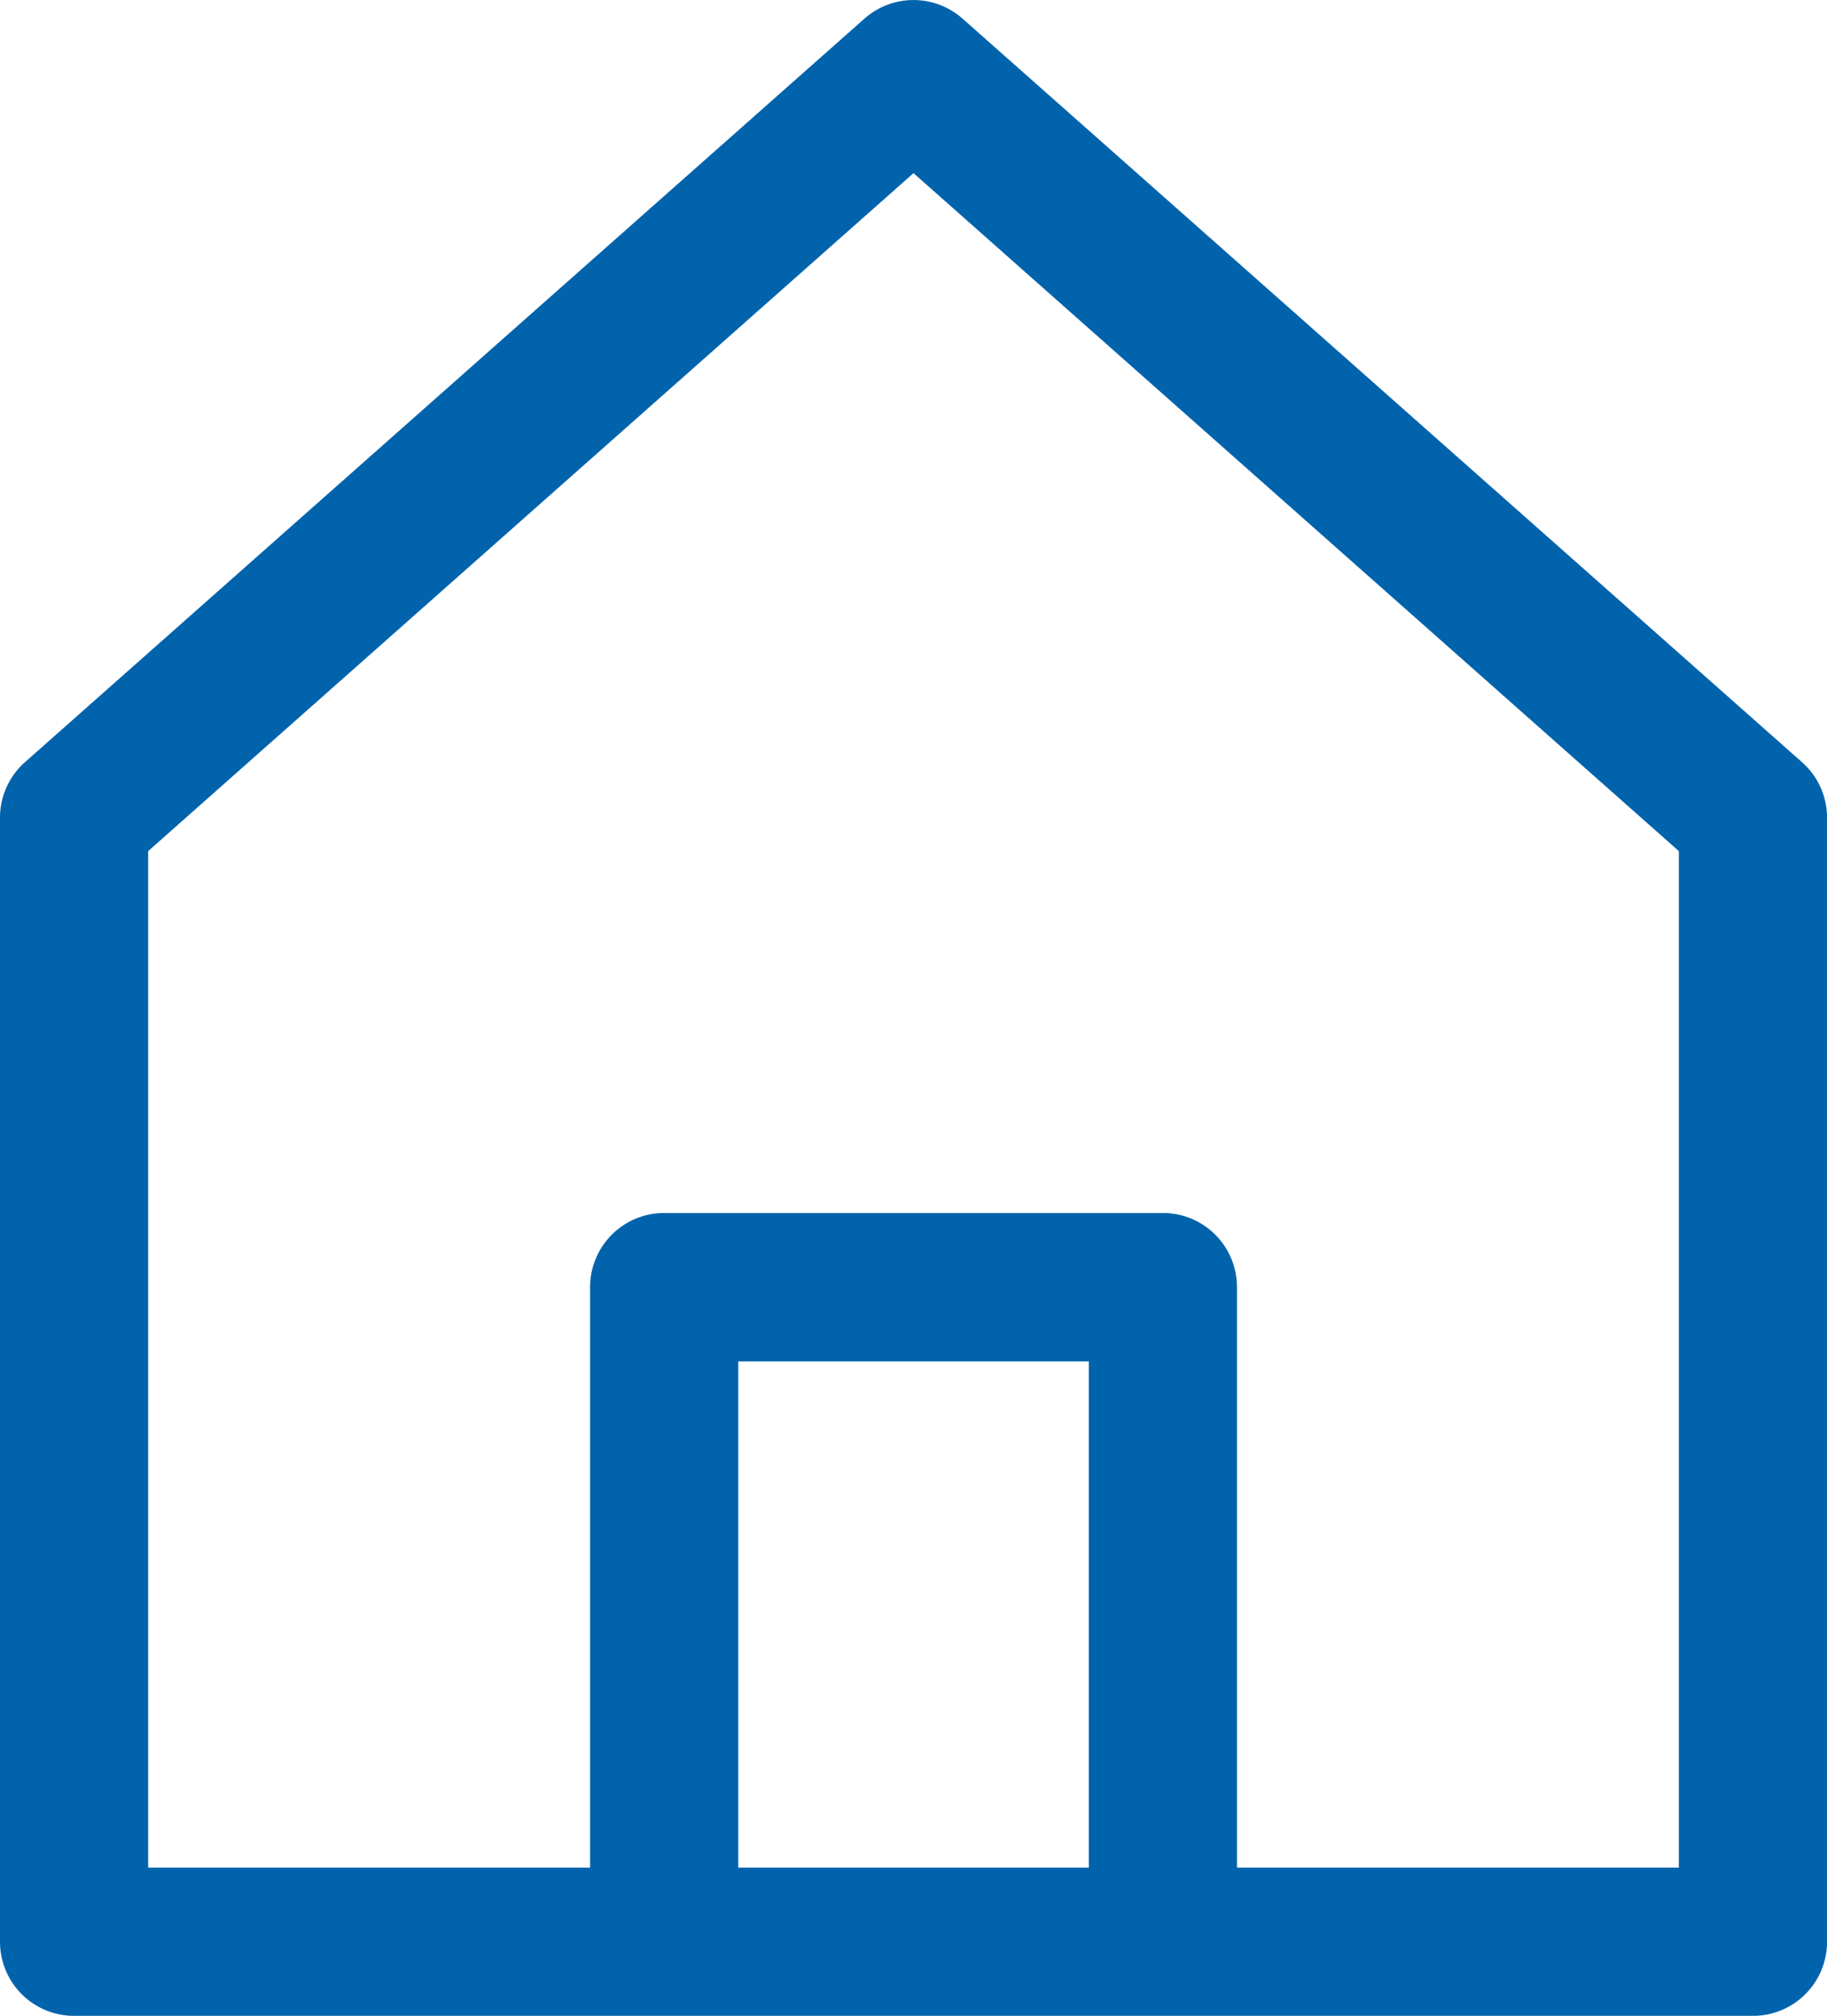
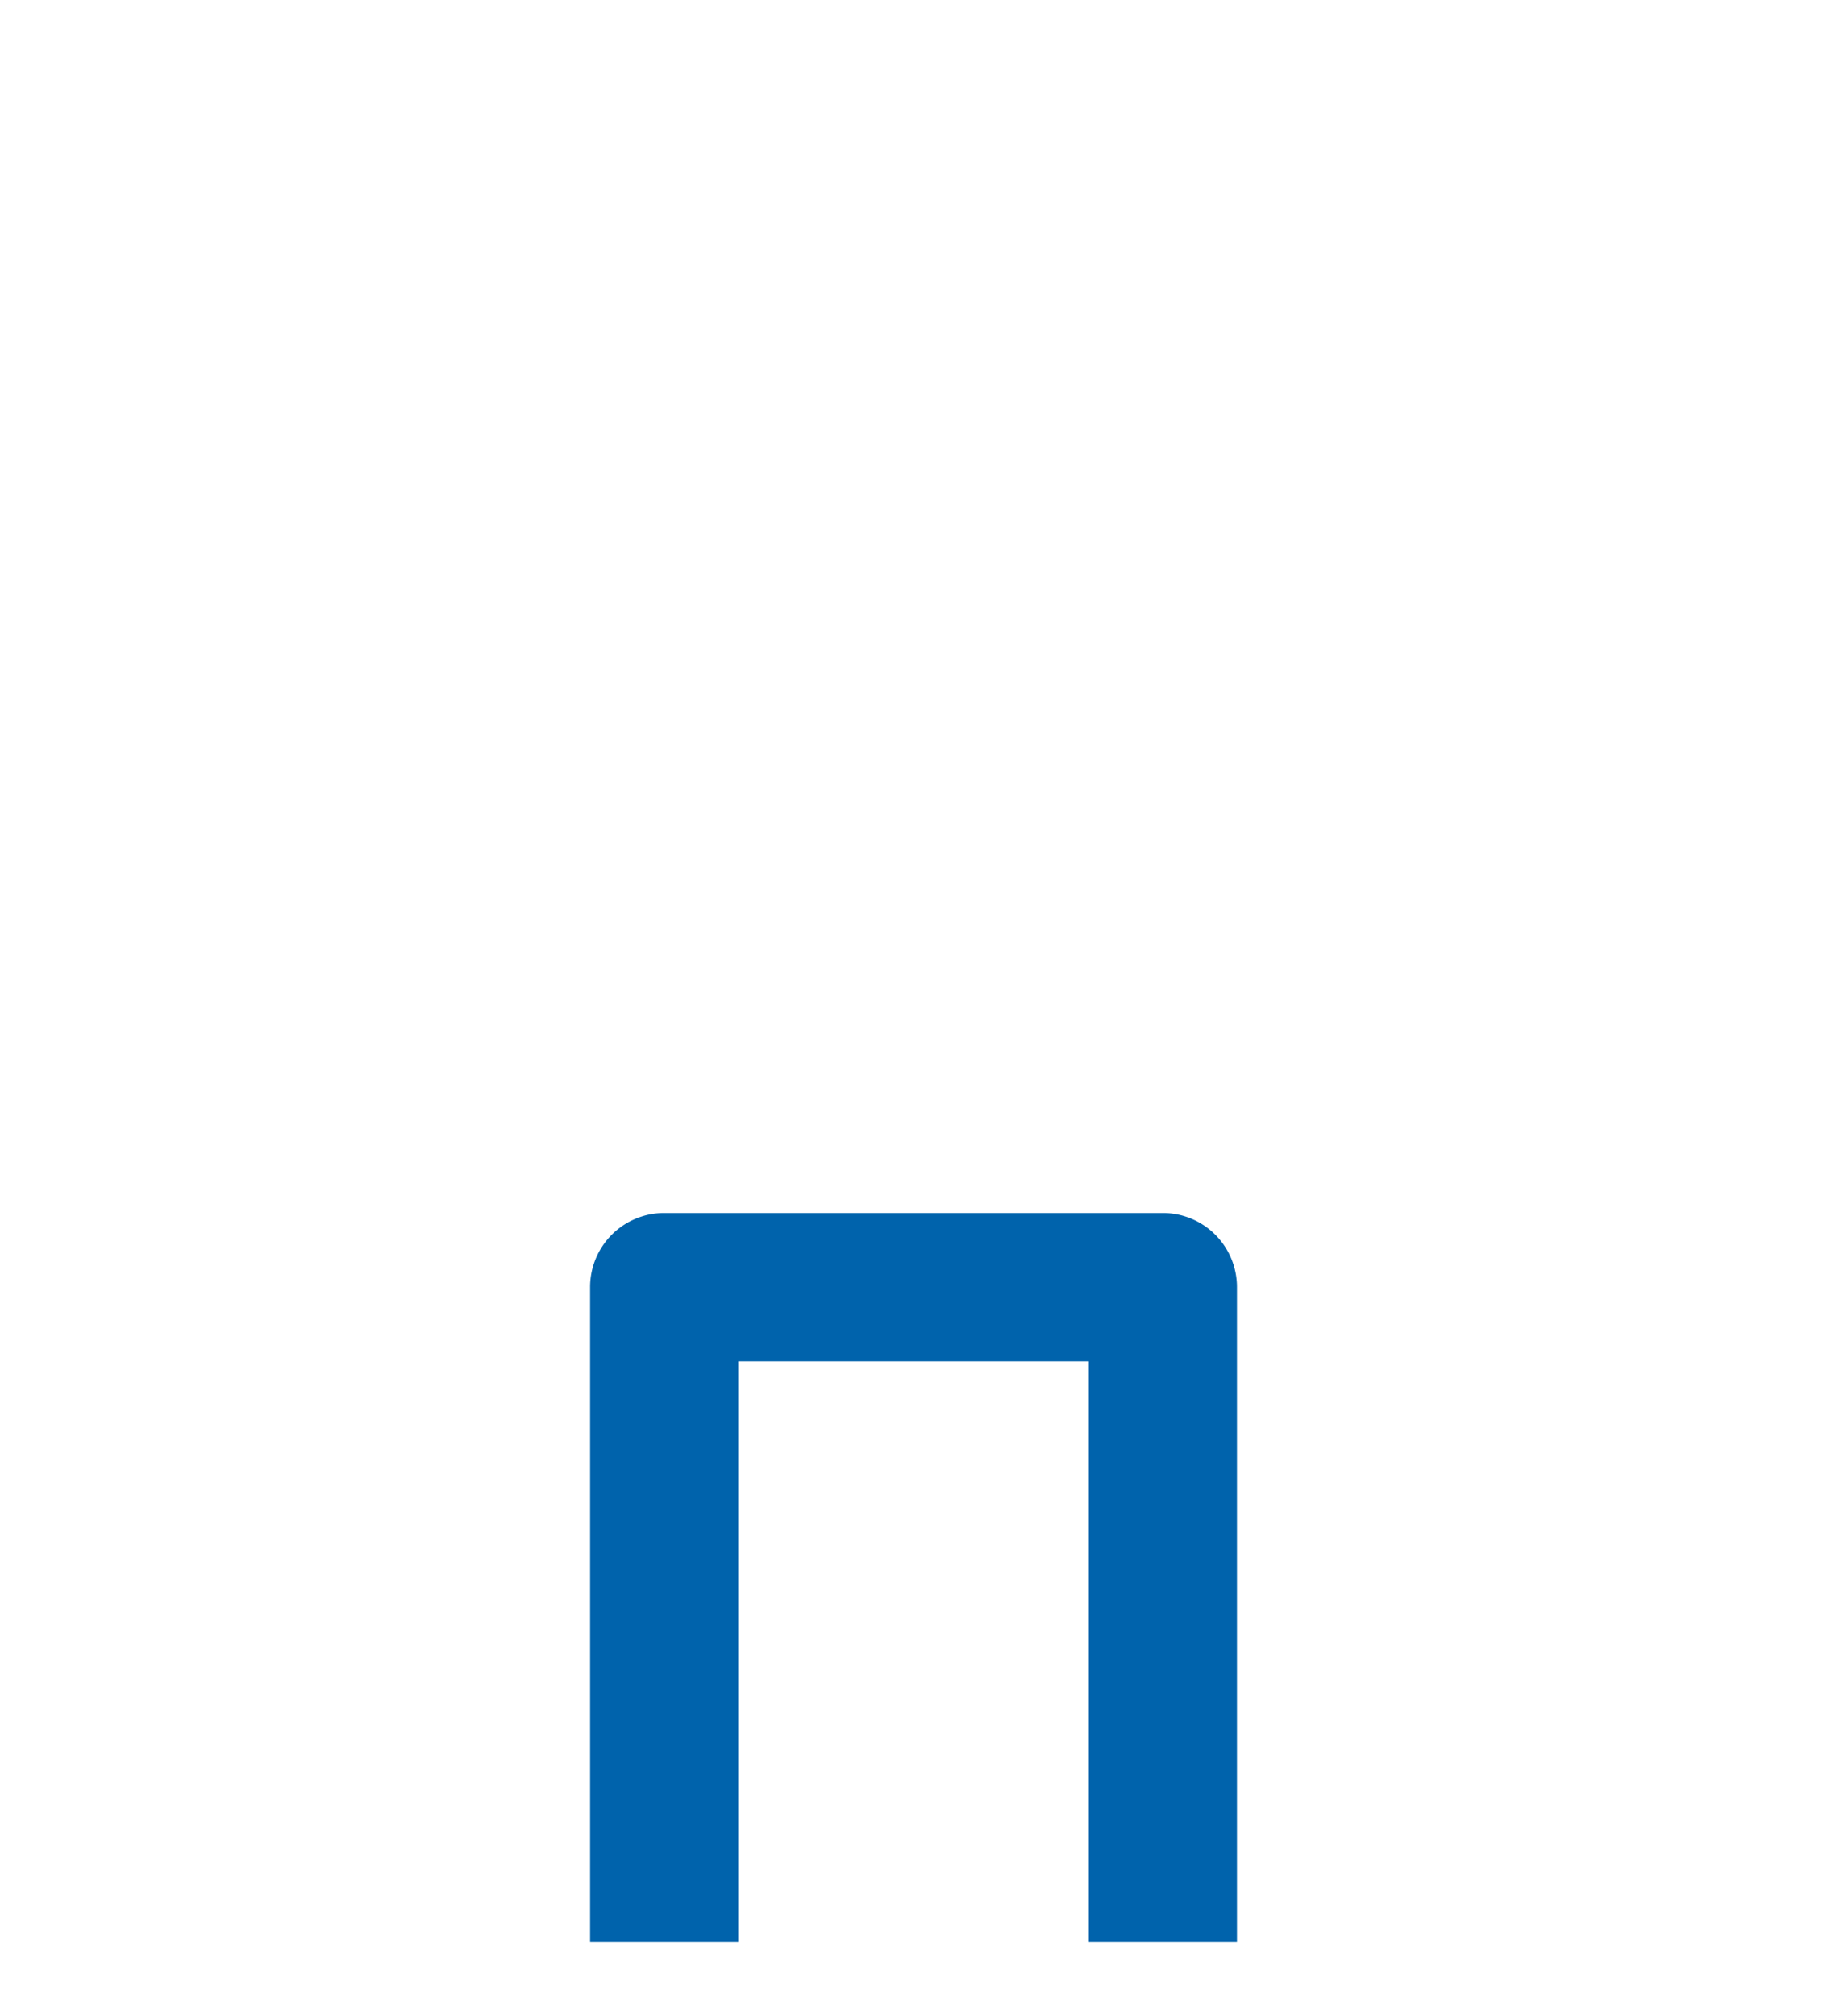
<svg xmlns="http://www.w3.org/2000/svg" viewBox="0 0 30.556 33.694">
  <defs>
    <style>.a{fill:#0063ac;}</style>
  </defs>
  <g transform="translate(-23.843 0)">
    <g transform="translate(23.843 0)">
      <g transform="translate(0 0)">
-         <path class="a" d="M53.981,12.74,39.942.312a1.238,1.238,0,0,0-1.642,0L24.26,12.74a1.238,1.238,0,0,0-.417.927V32.456a1.239,1.239,0,0,0,1.239,1.239H53.16A1.239,1.239,0,0,0,54.4,32.456V13.668A1.238,1.238,0,0,0,53.981,12.74Zm-2.06,18.477h-25.6V14.226l12.8-11.332,12.8,11.332Z" transform="translate(-23.843 0)" />
-       </g>
+         </g>
    </g>
    <g transform="translate(33.712 20.275)">
      <g transform="translate(0)">
        <path class="a" d="M183.385,308.079h-8.341a1.239,1.239,0,0,0-1.239,1.239V320.26h2.478v-9.7h5.863v9.7h2.478V309.318A1.239,1.239,0,0,0,183.385,308.079Z" transform="translate(-173.805 -308.079)" />
      </g>
    </g>
  </g>
</svg>